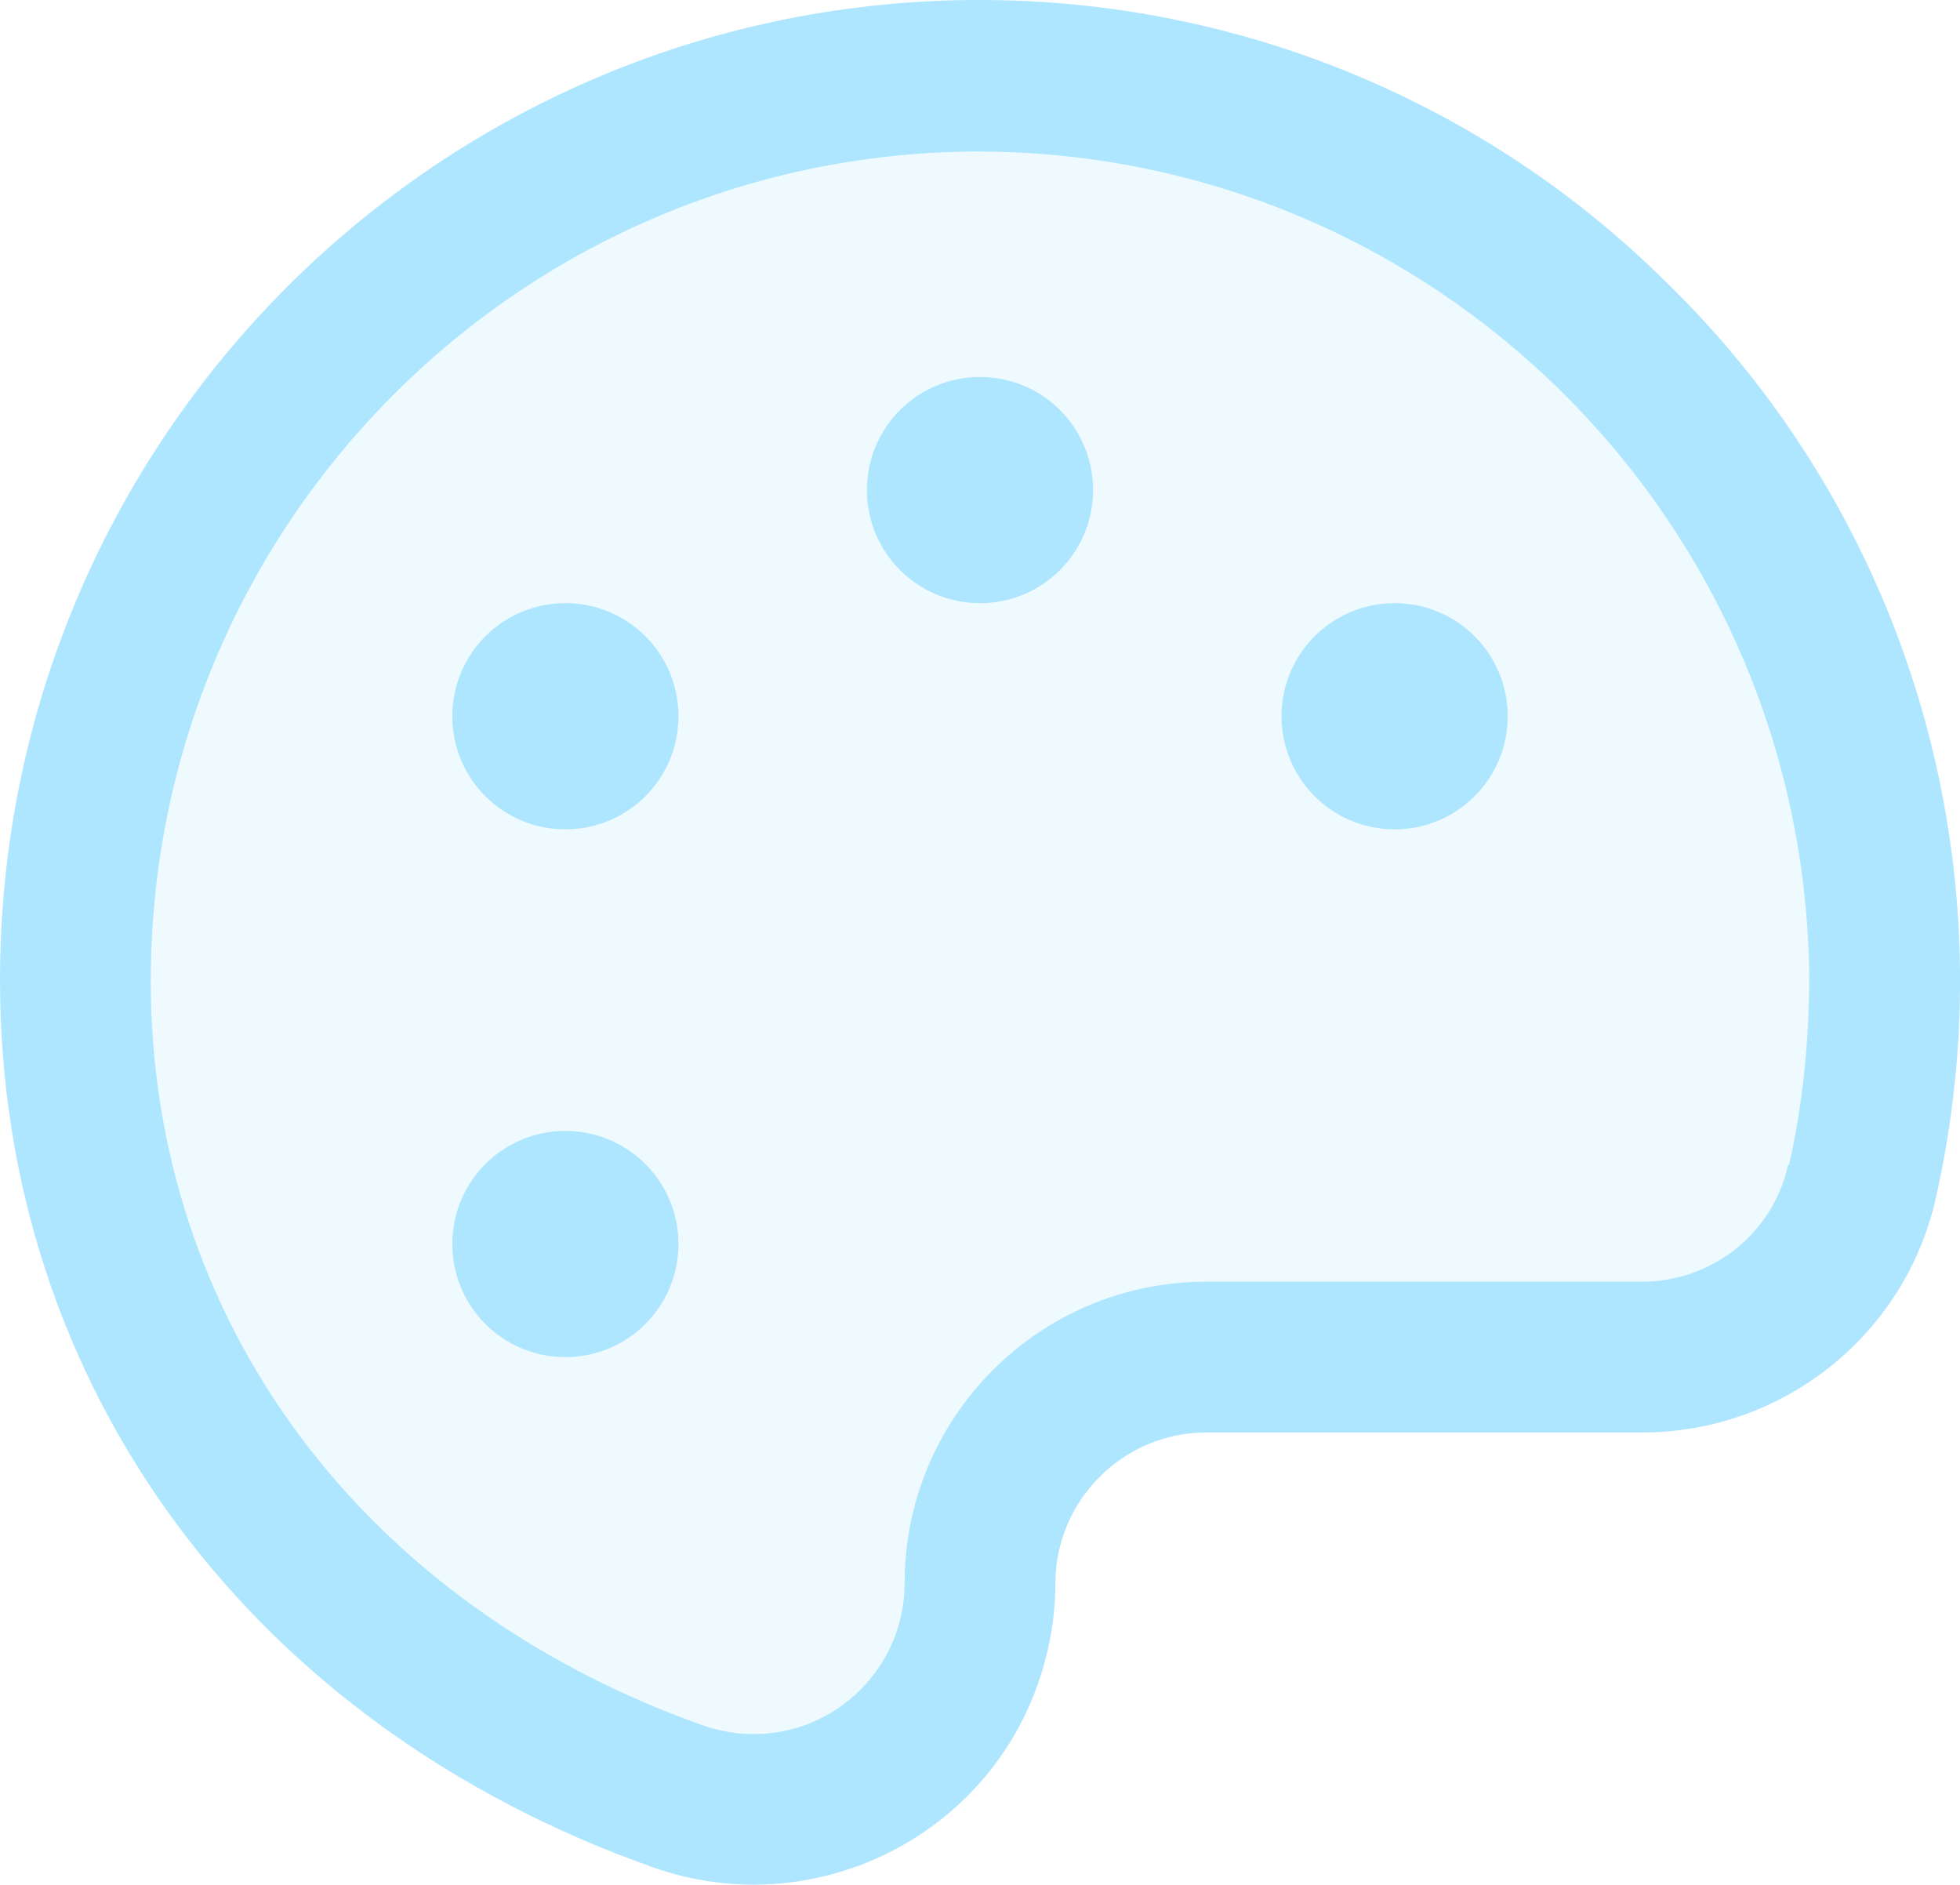
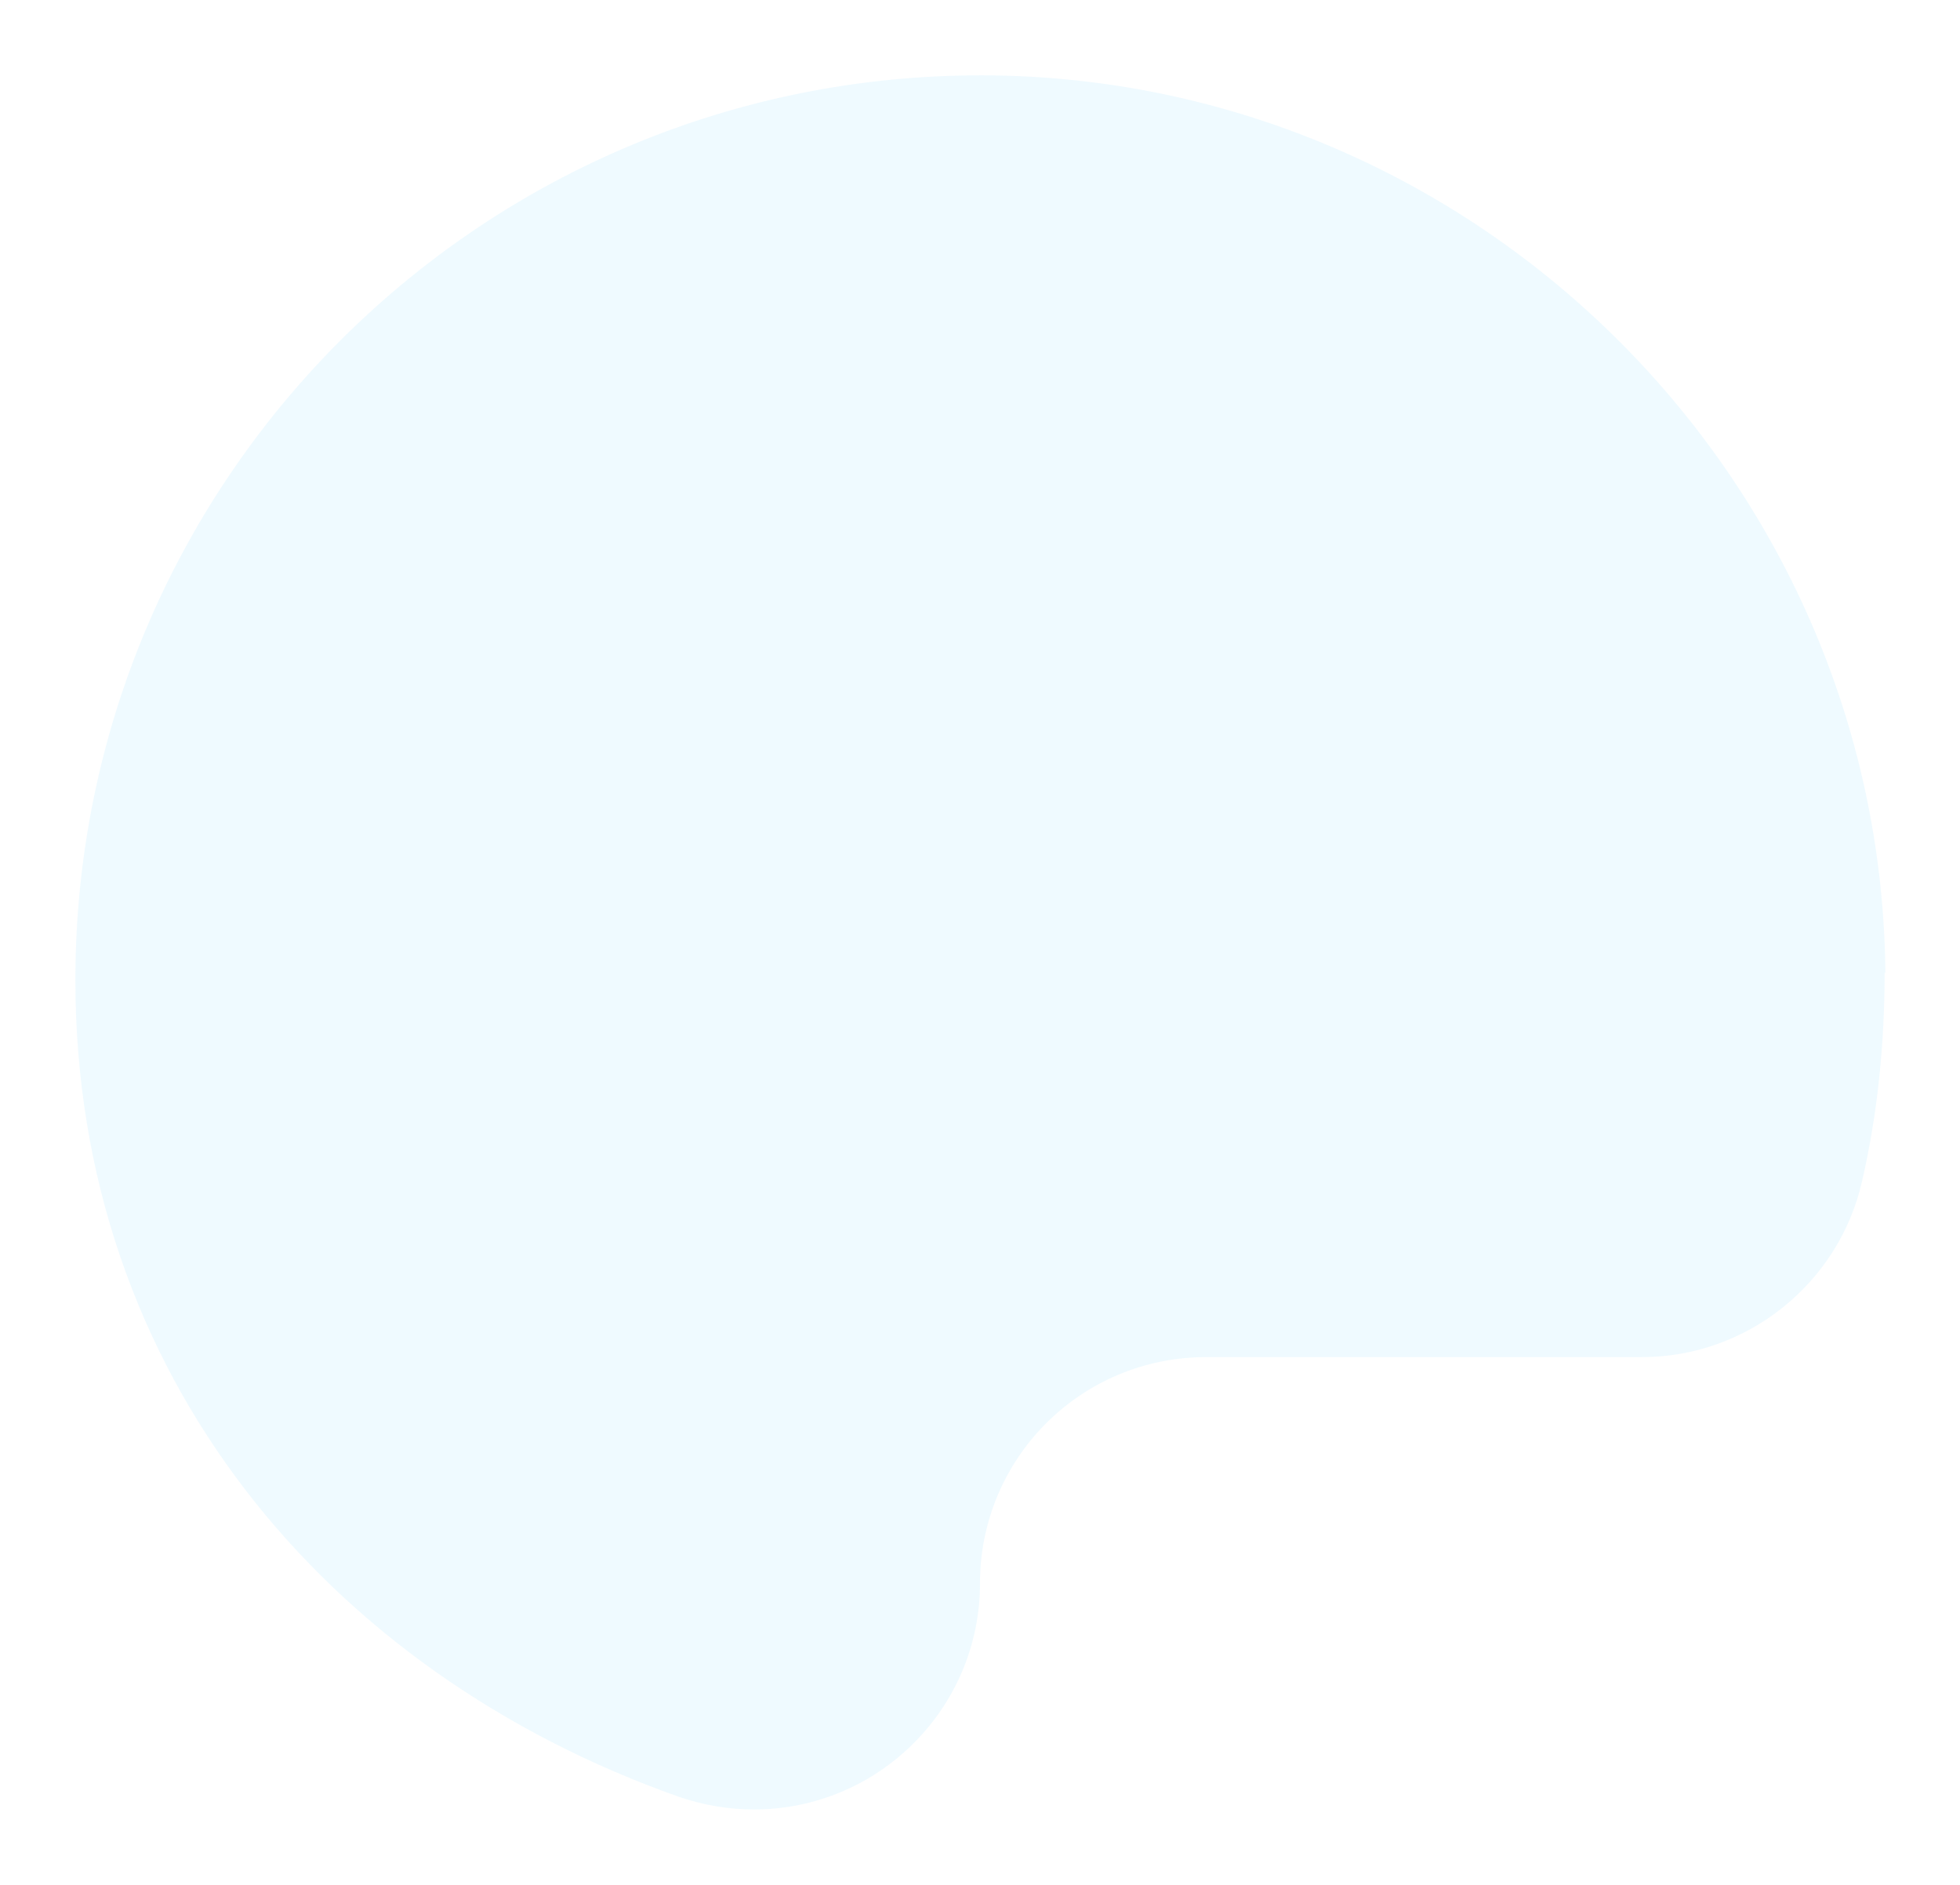
<svg xmlns="http://www.w3.org/2000/svg" id="Layer_2" viewBox="0 0 26 25">
  <defs>
    <style>.cls-1,.cls-2{fill:#afe6ff;}.cls-2{isolation:isolate;opacity:.2;}</style>
  </defs>
  <g id="Layer_2-2">
    <path class="cls-2" d="M25,12.9c0,.93-.09,1.86-.3,2.77-.31,1.36-1.53,2.33-2.92,2.33h-5.78c-1.66,0-3,1.34-3,3,0,1.66-1.35,3-3,3-.34,0-.68-.06-1-.17-4.66-1.65-8-5.6-8-10.83,0-6.58,5.3-11.93,11.88-12,6.6-.07,12.07,5.29,12.13,11.9Z" />
-     <path class="cls-1" d="M22.1,3.74C19.68,1.34,16.41,0,13,0h-.13C5.74.07,0,5.87,0,13,0,18.38,3.32,22.88,8.67,24.77c2.08.73,4.37-.36,5.1-2.44.15-.43.23-.88.23-1.33,0-1.1.9-2,2-2h5.78c1.87,0,3.49-1.29,3.9-3.11.22-.98.33-1.99.32-3-.03-3.45-1.43-6.75-3.9-9.15ZM23.72,15.45c-.2.91-1.01,1.55-1.94,1.55h-5.78c-2.21,0-4,1.79-4,4,0,1.1-.9,2-2,2-.23,0-.45-.04-.66-.11-4.53-1.6-7.34-5.38-7.34-9.88,0-6.03,4.86-10.94,10.89-11h.11c6.03.02,10.92,4.88,11,10.91,0,.86-.08,1.71-.27,2.54h0ZM14.5,6.5c0,.83-.67,1.5-1.5,1.5s-1.5-.67-1.5-1.5.67-1.5,1.5-1.5,1.5.67,1.5,1.5ZM9,9.5c0,.83-.67,1.5-1.5,1.5s-1.5-.67-1.5-1.5.67-1.5,1.5-1.5,1.5.67,1.5,1.5ZM9,16.5c0,.83-.67,1.5-1.5,1.5s-1.5-.67-1.5-1.5.67-1.5,1.5-1.5,1.5.67,1.5,1.5ZM20,9.5c0,.83-.67,1.5-1.5,1.5s-1.5-.67-1.5-1.5.67-1.5,1.5-1.5,1.5.67,1.5,1.5Z" />
  </g>
</svg>